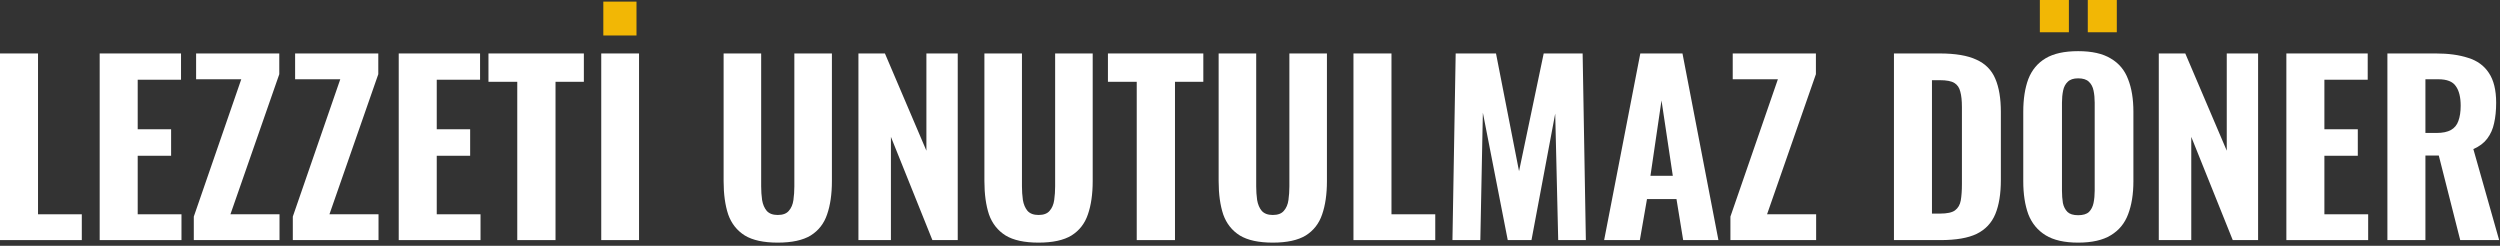
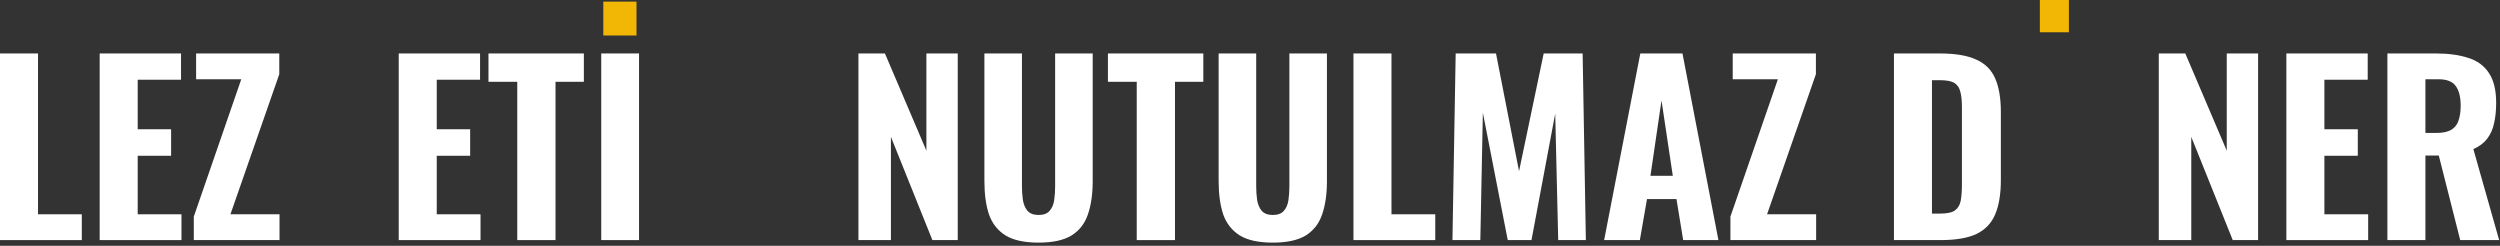
<svg xmlns="http://www.w3.org/2000/svg" width="651" height="64" viewBox="0 0 651 64" fill="none">
  <rect x="0" y="0" width="651" height="64" fill="#333333" stroke="none" />
  <path d="M0 62.52V13.92H9.9V55.8H21.3V62.52H0Z" fill="white" />
  <path d="M25.957 62.52V13.92H47.137V20.76H35.857V33.66H44.557V40.56H35.857V55.8H47.257V62.52H25.957Z" fill="white" />
  <path d="M50.466 62.52V56.4L62.826 20.64H51.066V13.92H72.726V19.32L60.006 55.8H72.786V62.52H50.466Z" fill="white" />
-   <path d="M76.247 62.52V56.4L88.607 20.64H76.847V13.92H98.507V19.32L85.787 55.8H98.567V62.52H76.247Z" fill="white" />
  <path d="M103.828 62.52V13.92H125.008V20.76H113.728V33.66H122.428V40.56H113.728V55.8H125.128V62.52H103.828Z" fill="white" />
  <path d="M134.697 62.52V21.3H127.197V13.92H152.037V21.3H144.657V62.52H134.697Z" fill="white" />
  <path d="M156.565 62.52V13.92H166.405V62.52H156.565Z" fill="white" />
-   <path d="M202.528 63.18C198.848 63.18 195.988 62.56 193.948 61.32C191.908 60.04 190.468 58.22 189.628 55.86C188.828 53.46 188.428 50.56 188.428 47.16V13.92H198.208V48.54C198.208 49.74 198.288 50.92 198.448 52.08C198.648 53.24 199.048 54.18 199.648 54.9C200.288 55.62 201.248 55.98 202.528 55.98C203.848 55.98 204.808 55.62 205.408 54.9C206.048 54.18 206.448 53.24 206.608 52.08C206.768 50.92 206.848 49.74 206.848 48.54V13.92H216.628V47.16C216.628 50.56 216.208 53.46 215.368 55.86C214.568 58.22 213.148 60.04 211.108 61.32C209.068 62.56 206.208 63.18 202.528 63.18Z" fill="white" />
  <path d="M223.535 62.52V13.92H230.435L241.235 39.24V13.92H249.395V62.52H242.795L231.995 35.64V62.52H223.535Z" fill="white" />
  <path d="M270.438 63.18C266.758 63.18 263.898 62.56 261.858 61.32C259.818 60.04 258.378 58.22 257.538 55.86C256.738 53.46 256.338 50.56 256.338 47.16V13.92H266.118V48.54C266.118 49.74 266.198 50.92 266.358 52.08C266.558 53.24 266.958 54.18 267.558 54.9C268.198 55.62 269.158 55.98 270.438 55.98C271.758 55.98 272.718 55.62 273.318 54.9C273.958 54.18 274.358 53.24 274.518 52.08C274.678 50.92 274.758 49.74 274.758 48.54V13.92H284.538V47.16C284.538 50.56 284.118 53.46 283.278 55.86C282.478 58.22 281.058 60.04 279.018 61.32C276.978 62.56 274.118 63.18 270.438 63.18Z" fill="white" />
  <path d="M296.005 62.52V21.3H288.505V13.92H313.345V21.3H305.965V62.52H296.005Z" fill="white" />
  <path d="M331.434 63.18C327.754 63.18 324.894 62.56 322.854 61.32C320.814 60.04 319.374 58.22 318.534 55.86C317.734 53.46 317.334 50.56 317.334 47.16V13.92H327.114V48.54C327.114 49.74 327.194 50.92 327.354 52.08C327.554 53.24 327.954 54.18 328.554 54.9C329.194 55.62 330.154 55.98 331.434 55.98C332.754 55.98 333.714 55.62 334.314 54.9C334.954 54.18 335.354 53.24 335.514 52.08C335.674 50.92 335.754 49.74 335.754 48.54V13.92H345.534V47.16C345.534 50.56 345.114 53.46 344.274 55.86C343.474 58.22 342.054 60.04 340.014 61.32C337.974 62.56 335.114 63.18 331.434 63.18Z" fill="white" />
  <path d="M352.441 62.52V13.92H362.341V55.8H373.741V62.52H352.441Z" fill="white" />
  <path d="M378.218 62.52L379.058 13.92H389.558L395.558 44.58L401.978 13.92H412.118L412.958 62.52H405.758L404.978 29.58L398.798 62.52H392.618L386.138 29.34L385.478 62.52H378.218Z" fill="white" />
  <path d="M417.717 62.52L427.137 13.92H438.117L447.477 62.52H438.297L436.557 51.84H428.877L427.017 62.52H417.717ZM429.777 45.78H435.597L432.657 26.16L429.777 45.78Z" fill="white" />
  <path d="M450.602 62.52V56.4L462.962 20.64H451.202V13.92H472.862V19.32L460.142 55.8H472.922V62.52H450.602Z" fill="white" />
  <path d="M493.184 62.52V13.92H505.064C509.184 13.92 512.384 14.46 514.664 15.54C516.984 16.58 518.624 18.24 519.584 20.52C520.544 22.76 521.024 25.64 521.024 29.16V46.86C521.024 50.46 520.544 53.42 519.584 55.74C518.624 58.06 517.004 59.78 514.724 60.9C512.484 61.98 509.344 62.52 505.304 62.52H493.184ZM503.084 55.62H505.184C507.024 55.62 508.324 55.34 509.084 54.78C509.884 54.18 510.384 53.32 510.584 52.2C510.784 51.04 510.884 49.62 510.884 47.94V27.9C510.884 26.22 510.744 24.88 510.464 23.88C510.224 22.84 509.704 22.08 508.904 21.6C508.144 21.12 506.884 20.88 505.124 20.88H503.084V55.62Z" fill="white" />
-   <path d="M541.138 63.18C537.578 63.18 534.758 62.54 532.678 61.26C530.598 59.98 529.098 58.16 528.178 55.8C527.298 53.4 526.858 50.54 526.858 47.22V29.1C526.858 25.78 527.298 22.94 528.178 20.58C529.098 18.22 530.598 16.42 532.678 15.18C534.758 13.94 537.578 13.32 541.138 13.32C544.738 13.32 547.578 13.96 549.658 15.24C551.778 16.48 553.278 18.28 554.158 20.64C555.078 22.96 555.538 25.78 555.538 29.1V47.22C555.538 50.54 555.078 53.4 554.158 55.8C553.278 58.16 551.778 59.98 549.658 61.26C547.578 62.54 544.738 63.18 541.138 63.18ZM541.138 56.04C542.418 56.04 543.358 55.76 543.958 55.2C544.558 54.6 544.958 53.82 545.158 52.86C545.358 51.86 545.458 50.8 545.458 49.68V26.7C545.458 25.58 545.358 24.54 545.158 23.58C544.958 22.62 544.558 21.86 543.958 21.3C543.358 20.7 542.418 20.4 541.138 20.4C539.938 20.4 539.038 20.7 538.438 21.3C537.838 21.86 537.438 22.62 537.238 23.58C537.038 24.54 536.938 25.58 536.938 26.7V49.68C536.938 50.8 537.018 51.86 537.178 52.86C537.378 53.82 537.778 54.6 538.378 55.2C538.978 55.76 539.898 56.04 541.138 56.04Z" fill="white" />
  <path d="M562.148 62.52V13.92H569.048L579.848 39.24V13.92H588.008V62.52H581.408L570.608 35.64V62.52H562.148Z" fill="white" />
  <path d="M595.371 62.52V13.92H616.551V20.76H605.271V33.66H613.971V40.56H605.271V55.8H616.671V62.52H595.371Z" fill="white" />
  <path d="M621.68 62.52V13.92H634.28C637.56 13.92 640.36 14.3 642.68 15.06C645.04 15.78 646.84 17.08 648.08 18.96C649.36 20.84 650 23.44 650 26.76C650 28.76 649.82 30.54 649.46 32.1C649.14 33.62 648.54 34.96 647.66 36.12C646.82 37.24 645.62 38.14 644.06 38.82L650.78 62.52H640.64L635.06 40.5H631.58V62.52H621.68ZM631.58 34.62H634.46C636.06 34.62 637.32 34.36 638.24 33.84C639.16 33.32 639.8 32.54 640.16 31.5C640.56 30.42 640.76 29.1 640.76 27.54C640.76 25.3 640.34 23.6 639.5 22.44C638.7 21.24 637.18 20.64 634.94 20.64H631.58V34.62Z" fill="white" />
  <path d="M157.105 0.42V9.24H165.745V0.42H157.105Z" fill="#F2B705" />
-   <path d="M543.658 0V8.4H551.218V0H543.658Z" fill="#F2B705" />
+   <path d="M543.658 0V8.4V0H543.658Z" fill="#F2B705" />
  <path d="M531.178 0V8.4H538.738V0H531.178Z" fill="#F2B705" />
</svg>